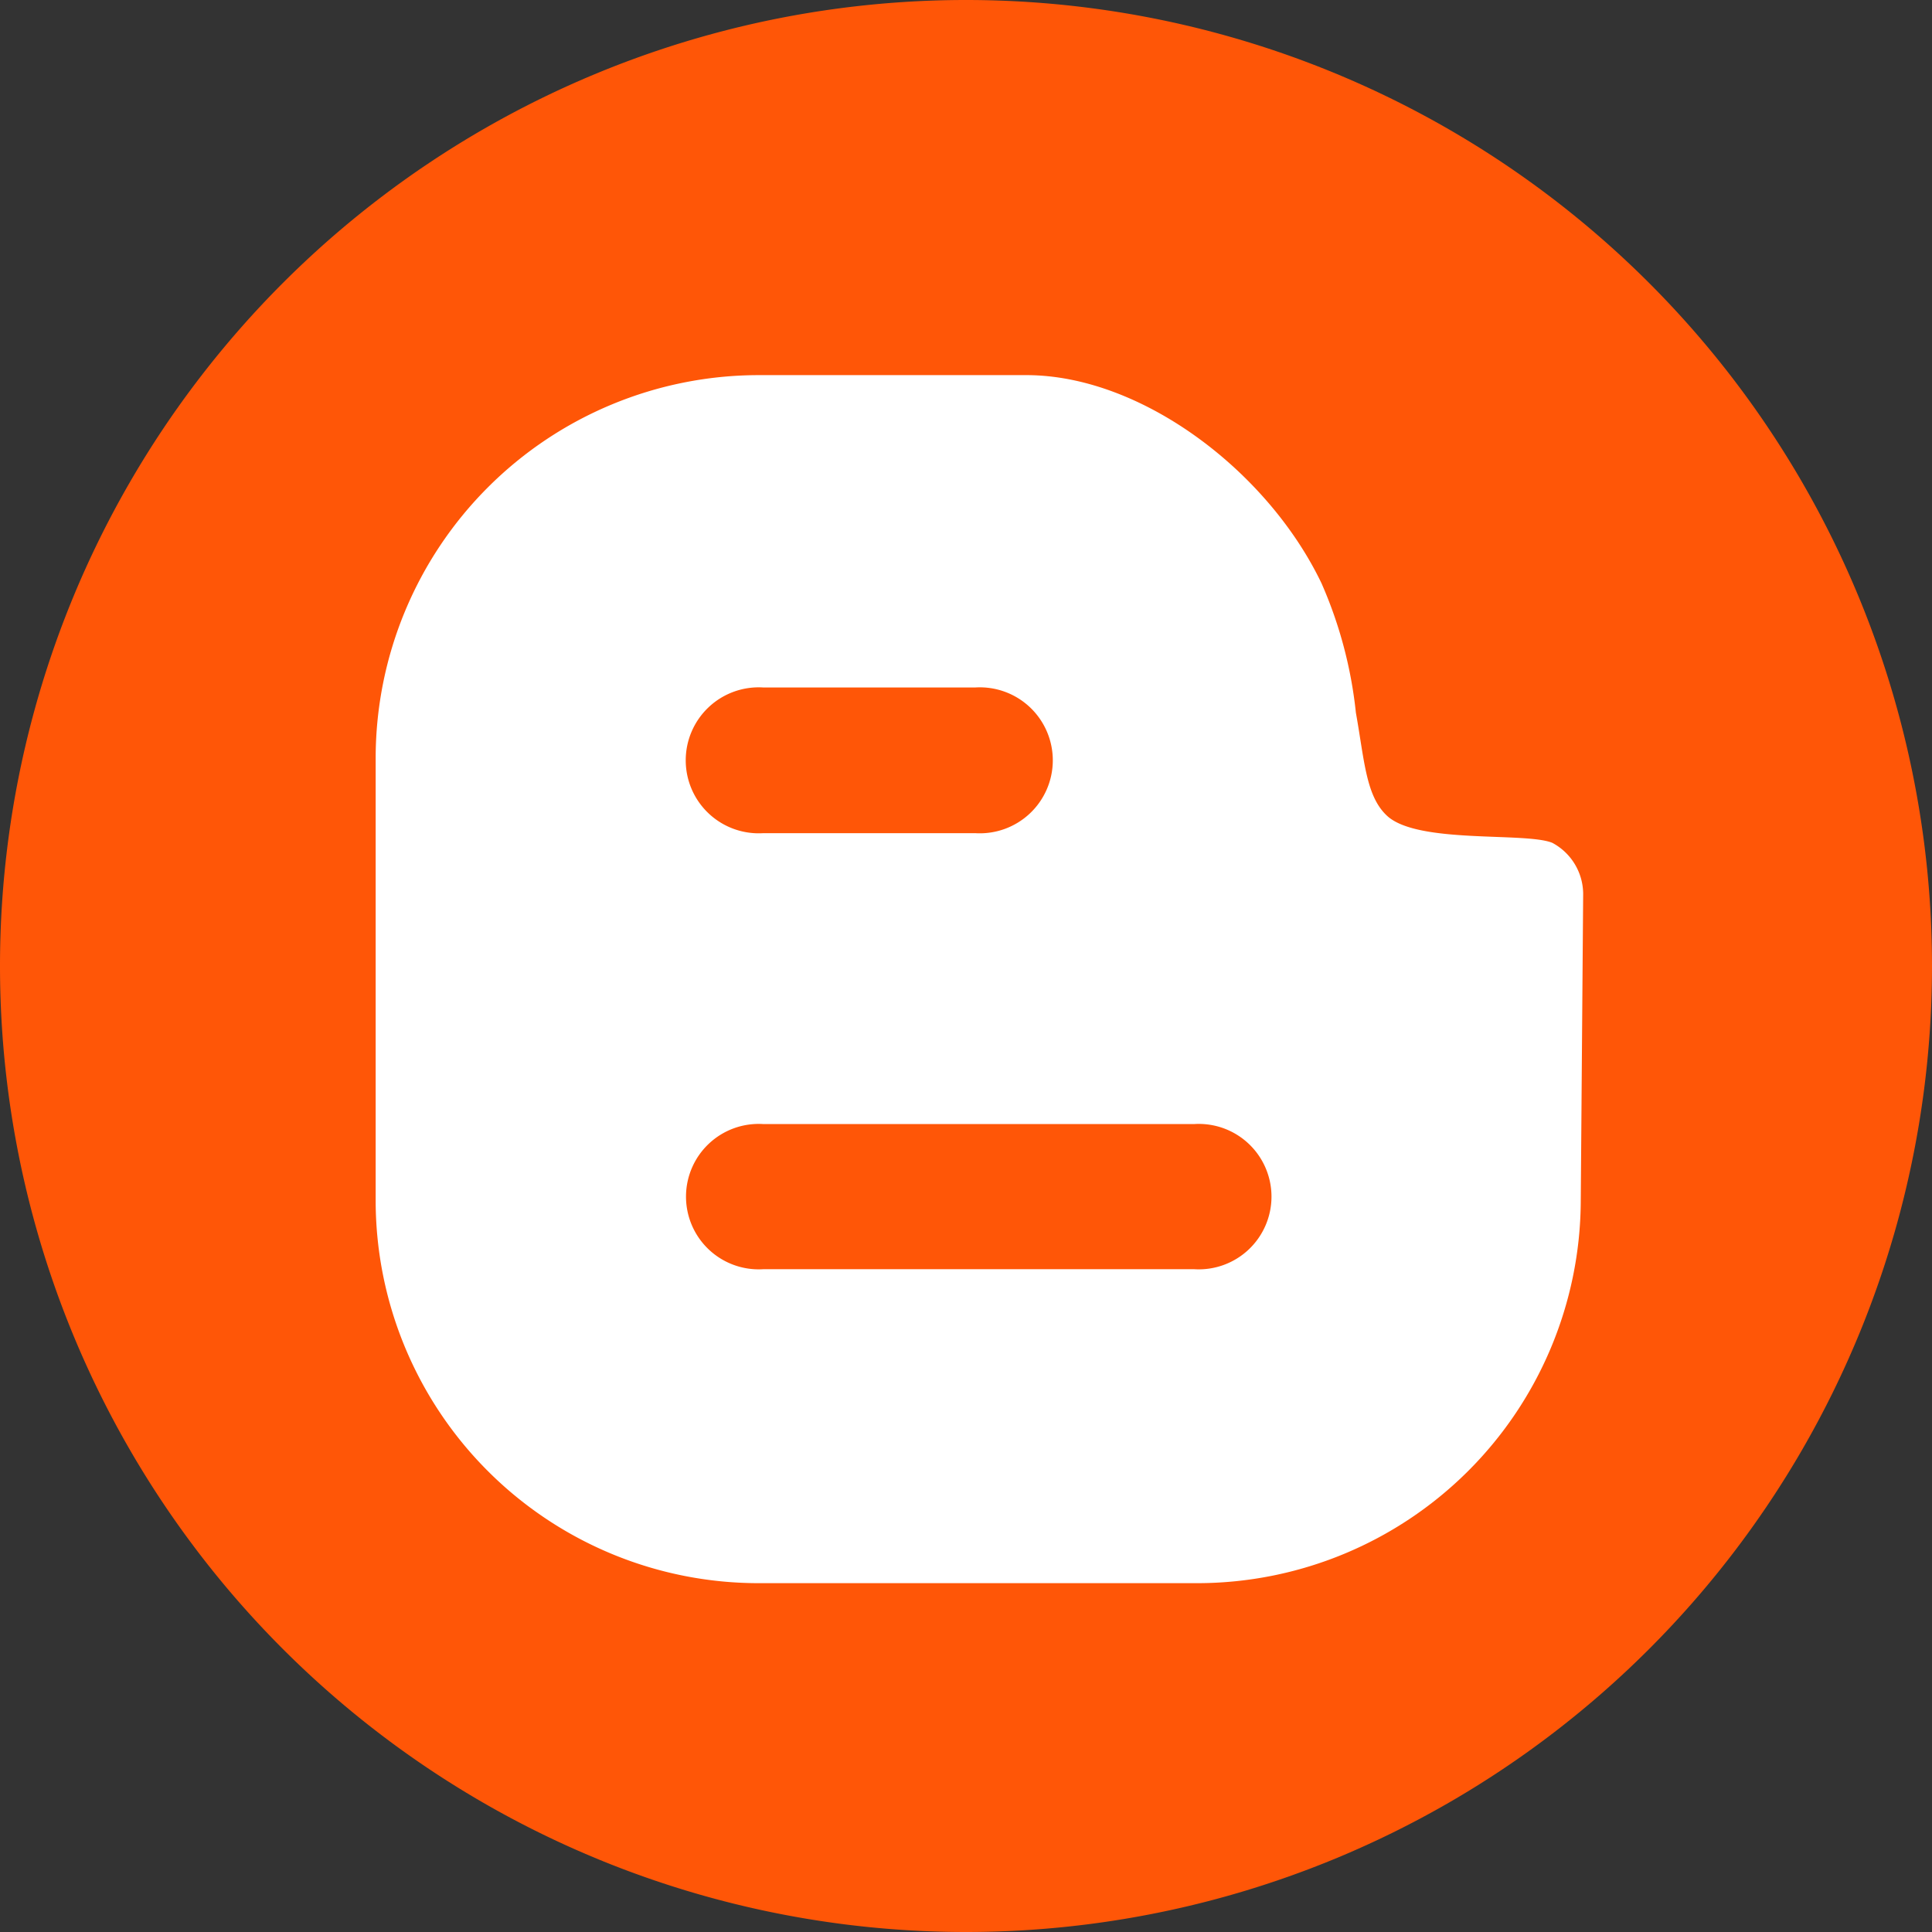
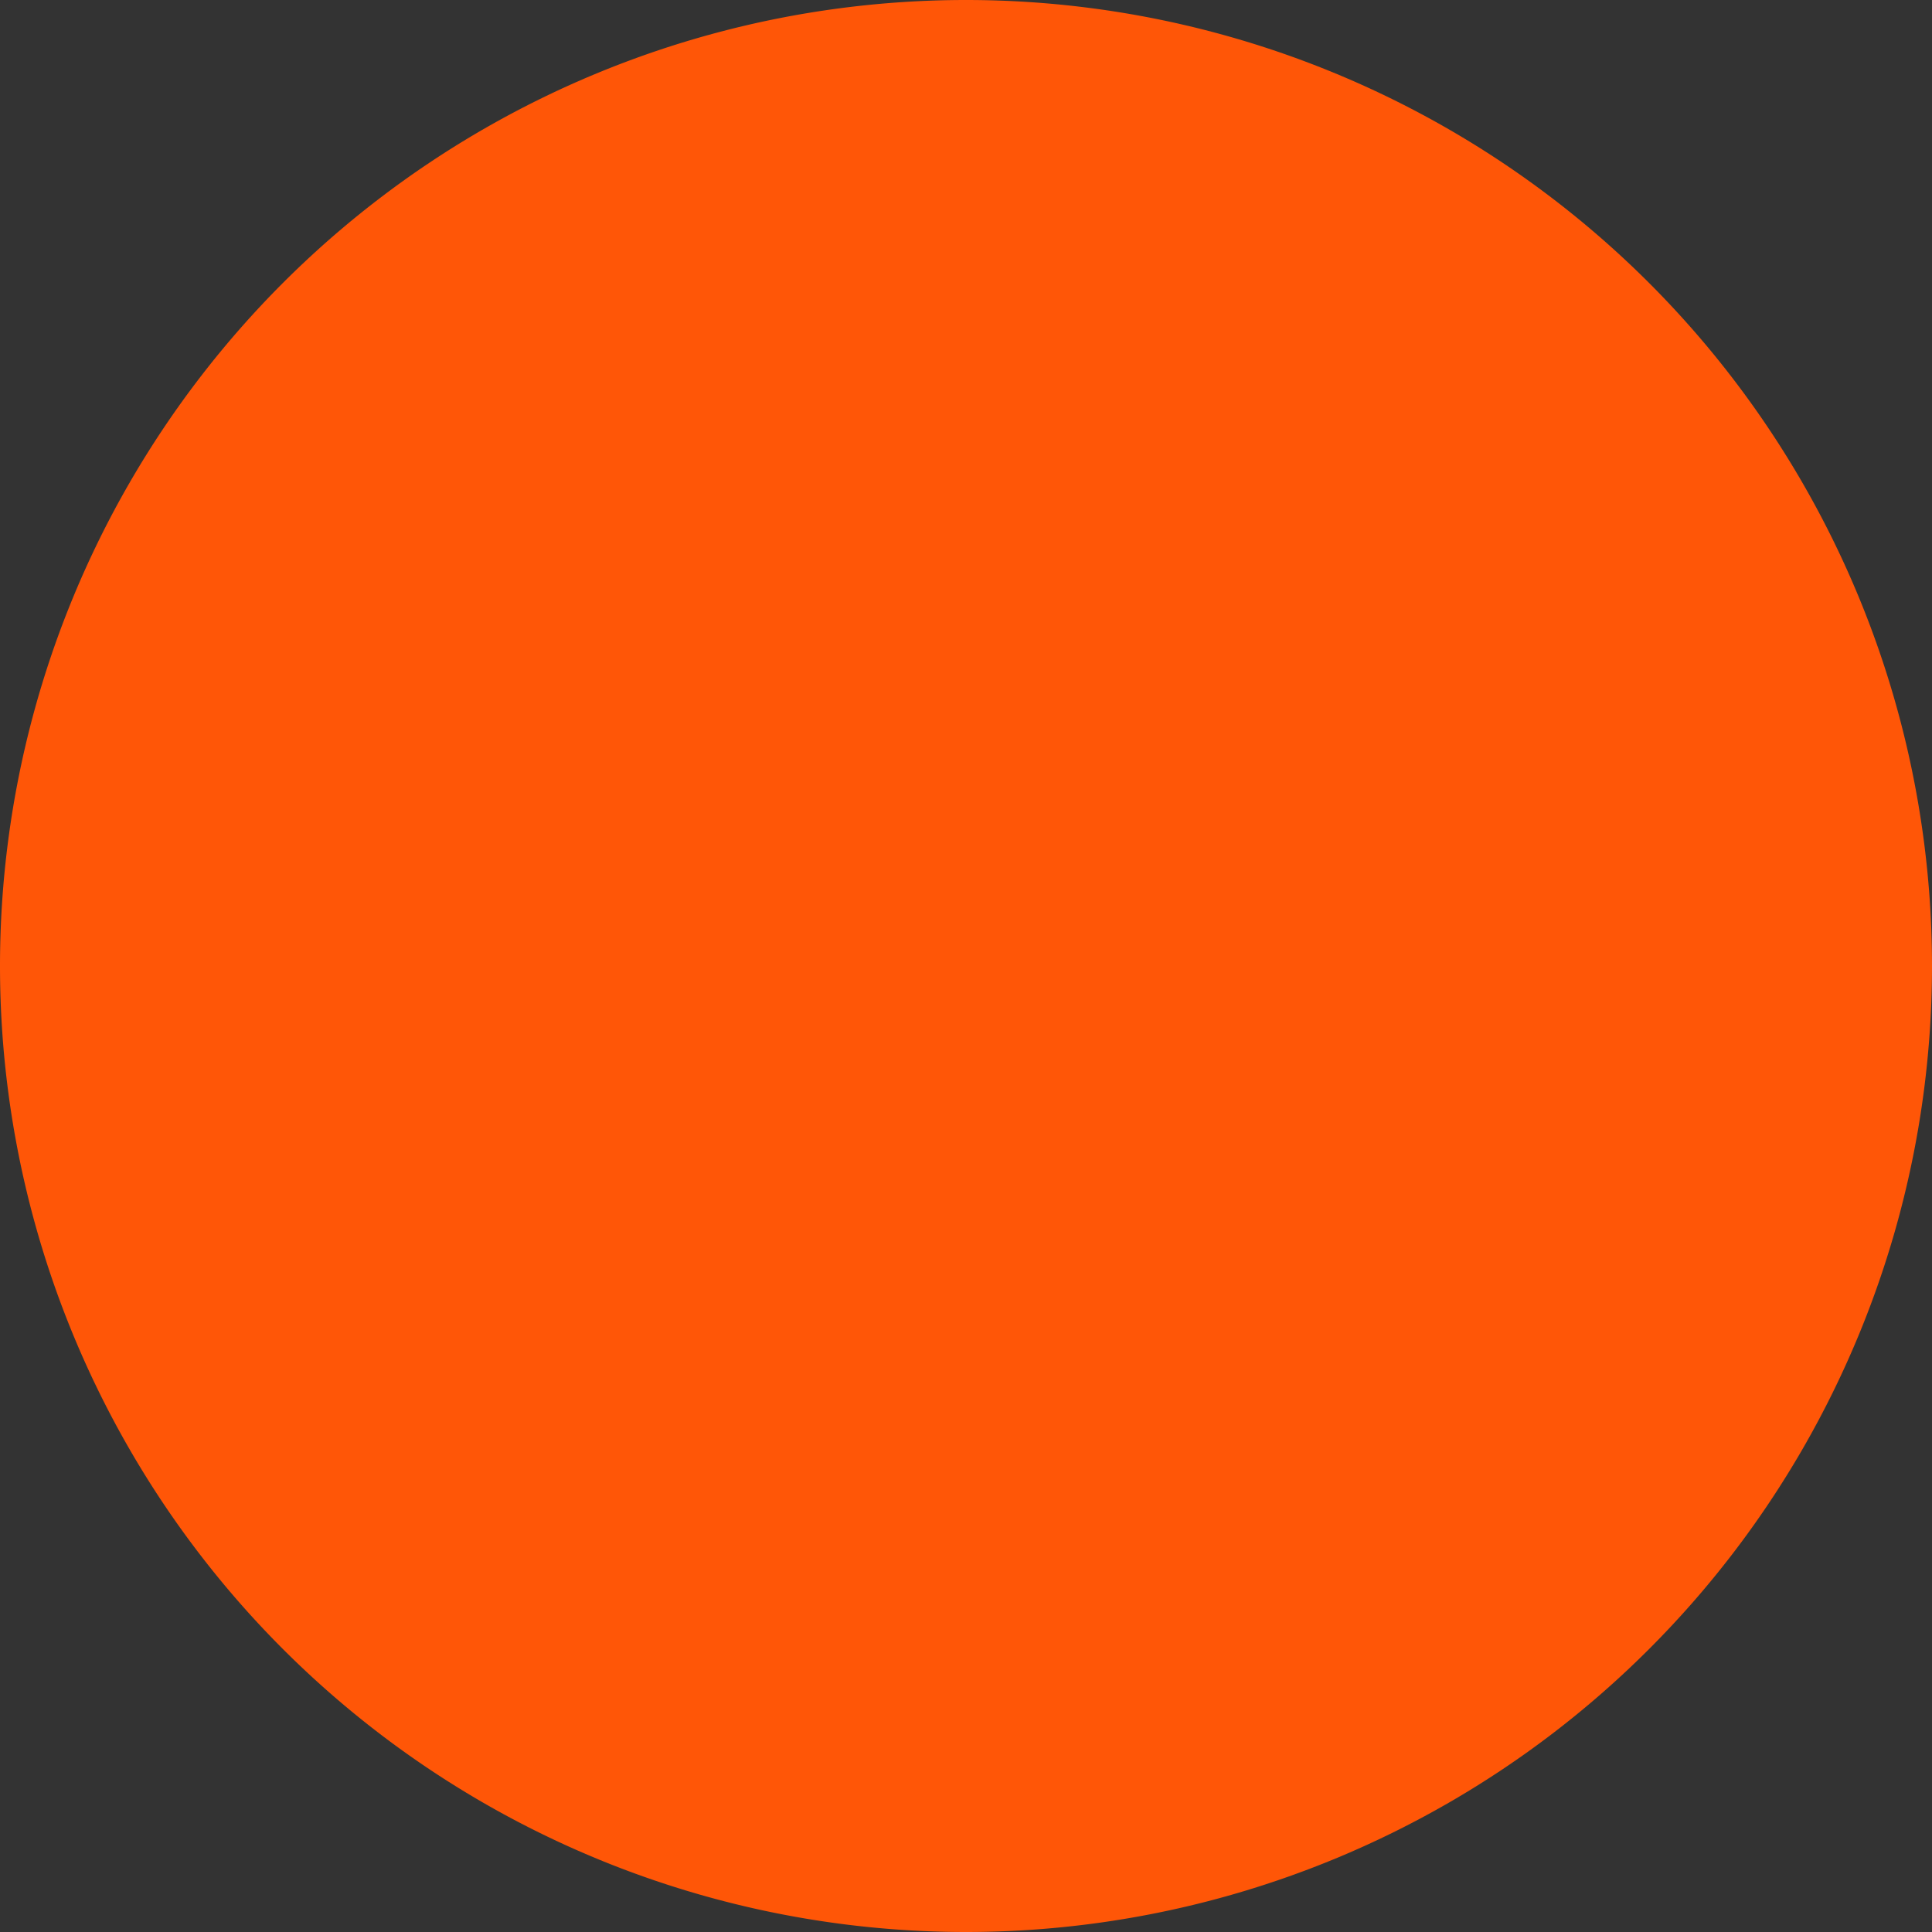
<svg xmlns="http://www.w3.org/2000/svg" id="Layer_1" data-name="Layer 1" viewBox="0 0 72 72">
  <rect x="0" y="0" width="72" height="72" fill="#333333" stroke="none" />
  <defs>
    <style>.cls-1{fill:#ff5607;}.cls-1,.cls-2{fill-rule:evenodd;}.cls-2{fill:#fff;}</style>
  </defs>
  <path class="cls-1" d="M36,72h0A36,36,0,0,0,72,36h0A36,36,0,0,0,36,0h0A36,36,0,0,0,0,36H0A36,36,0,0,0,36,72Z" />
-   <path class="cls-2" d="M44.51,47.3H28.44a2.71,2.71,0,1,1,0-5.41H44.51a2.71,2.71,0,1,1,0,5.41M28.44,25.62h7.91a2.72,2.72,0,1,1,0,5.43H28.44a2.72,2.72,0,1,1,0-5.43m29.41,5.79c-1-.41-5,.05-6.15-1-.8-.73-.85-2.07-1.17-3.85a16.16,16.16,0,0,0-1.28-4.82c-2-4.18-6.71-7.76-11-7.76h-10A14.28,14.28,0,0,0,14,28.22V44.81A14.27,14.27,0,0,0,28.26,59H44.65A14.3,14.3,0,0,0,58.91,44.81L59,33.32a2.17,2.17,0,0,0-1.15-1.91" />
</svg>